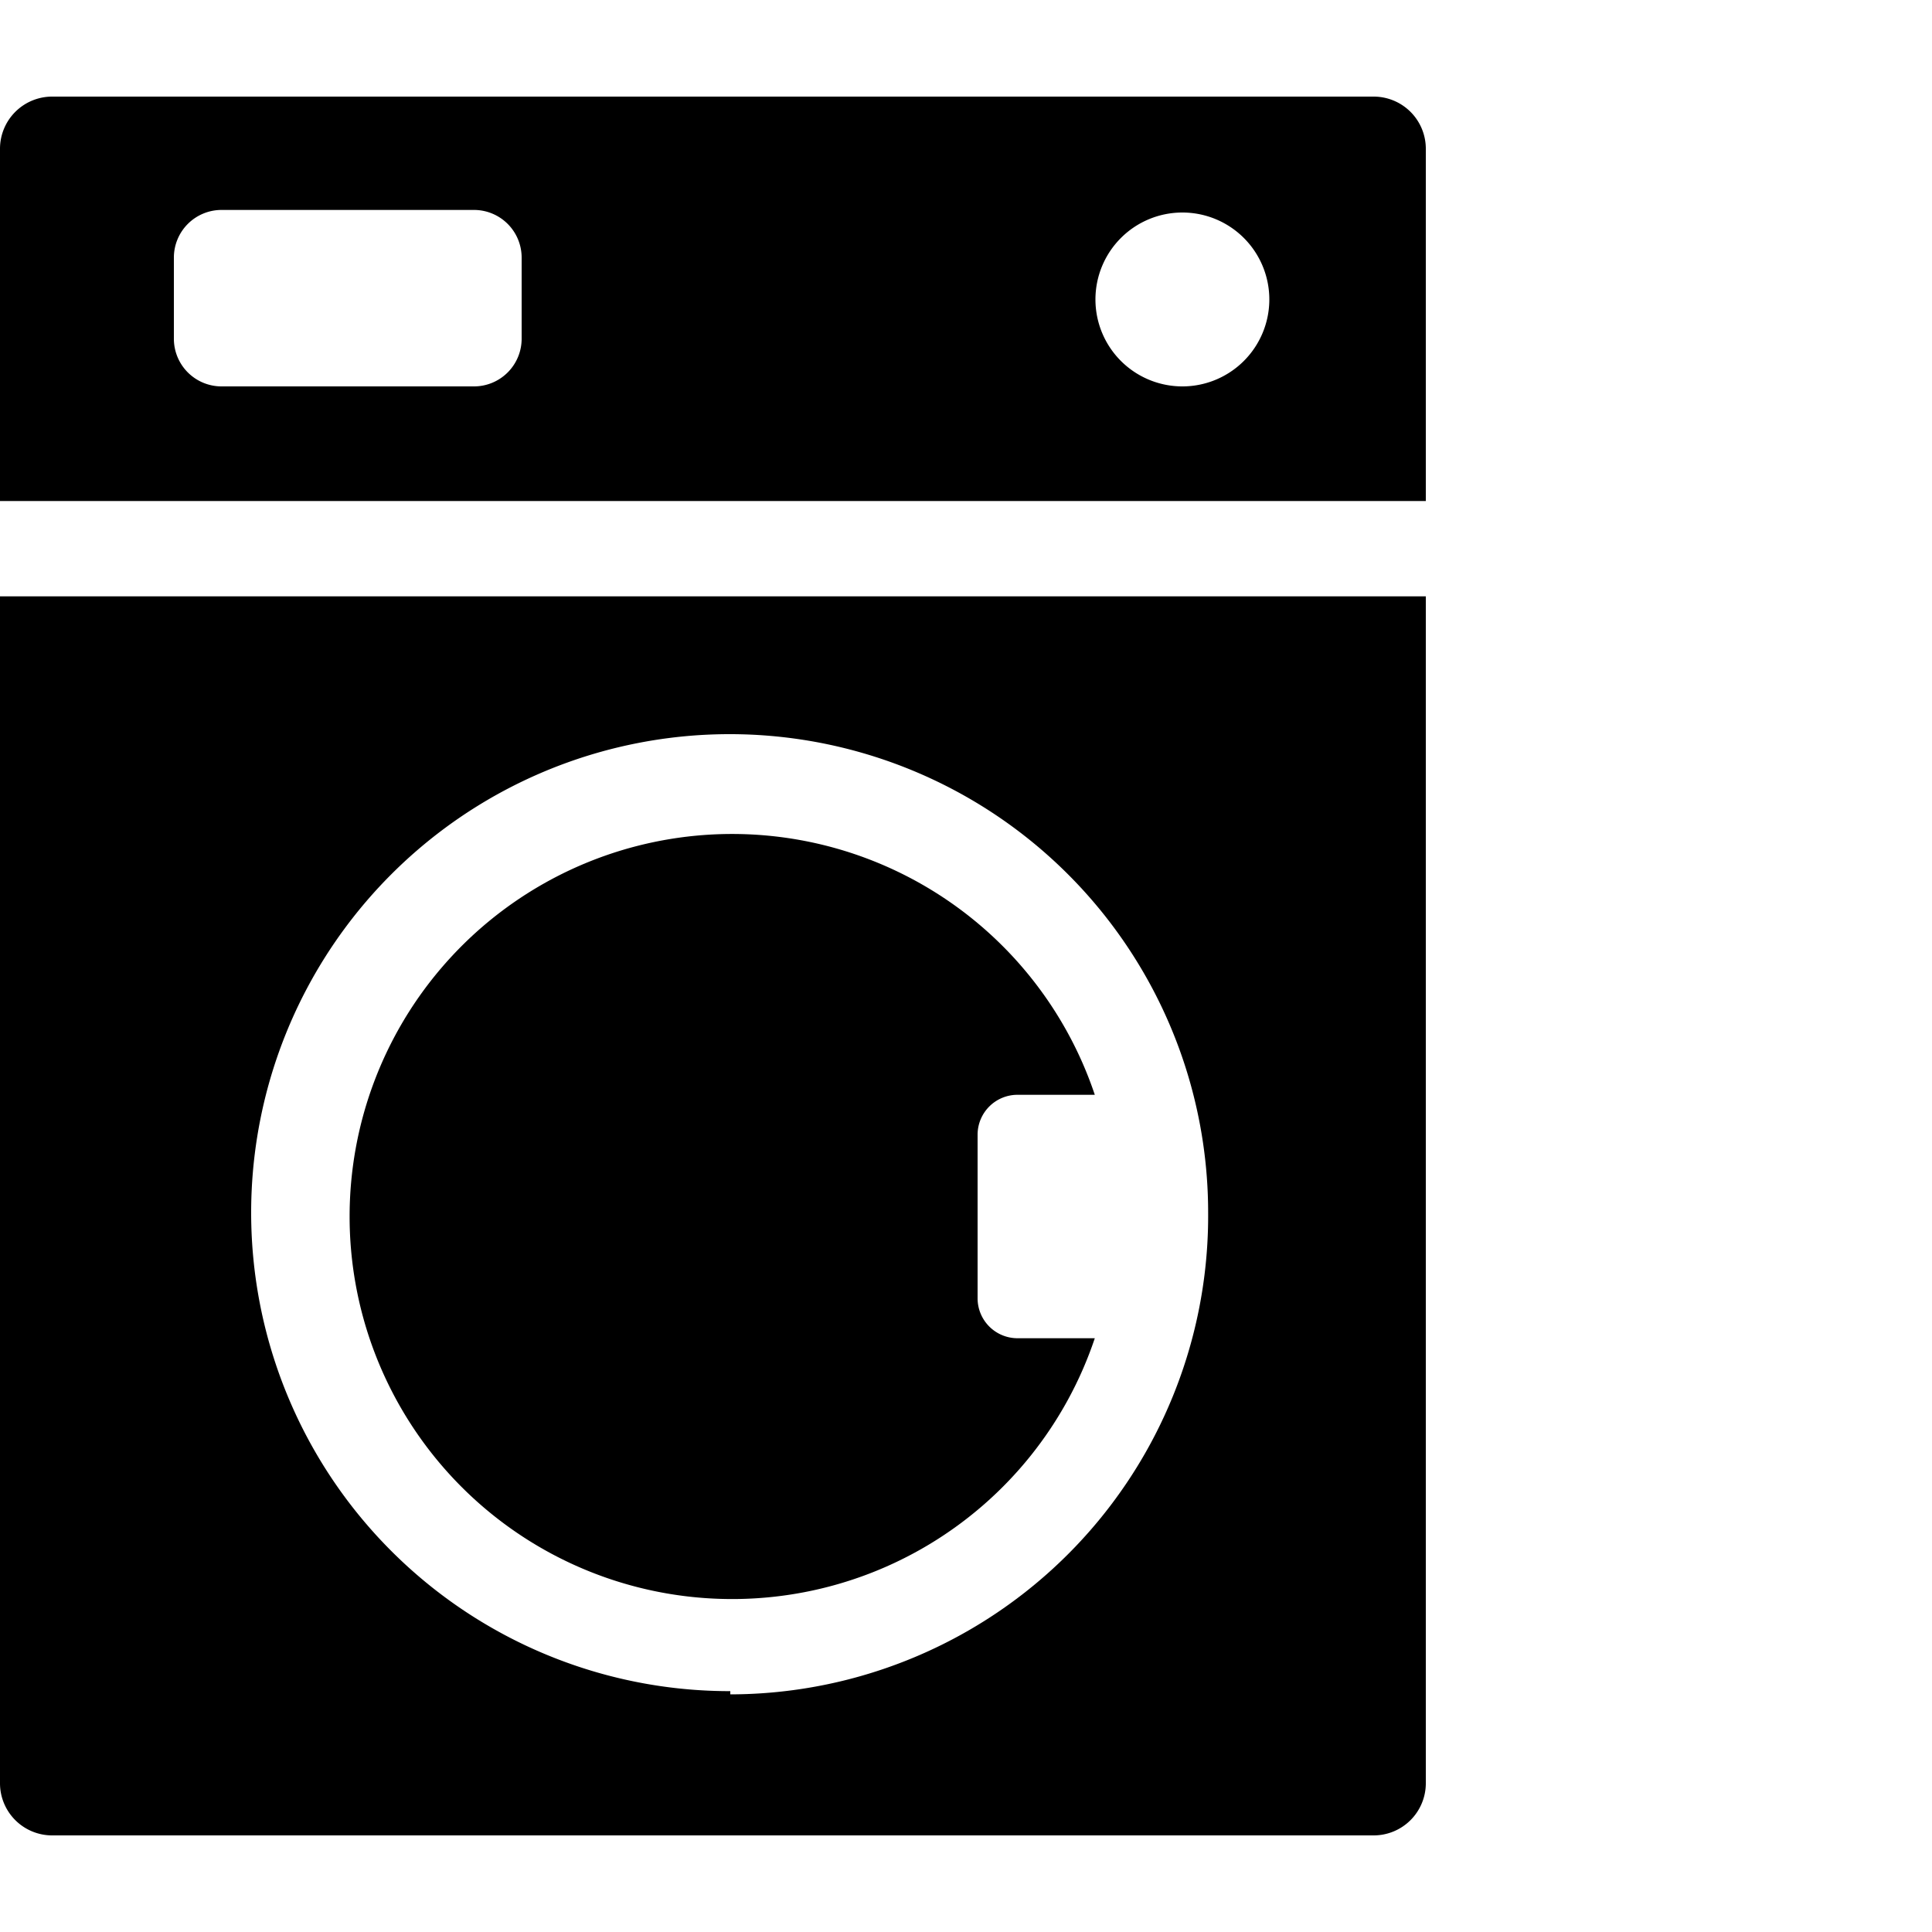
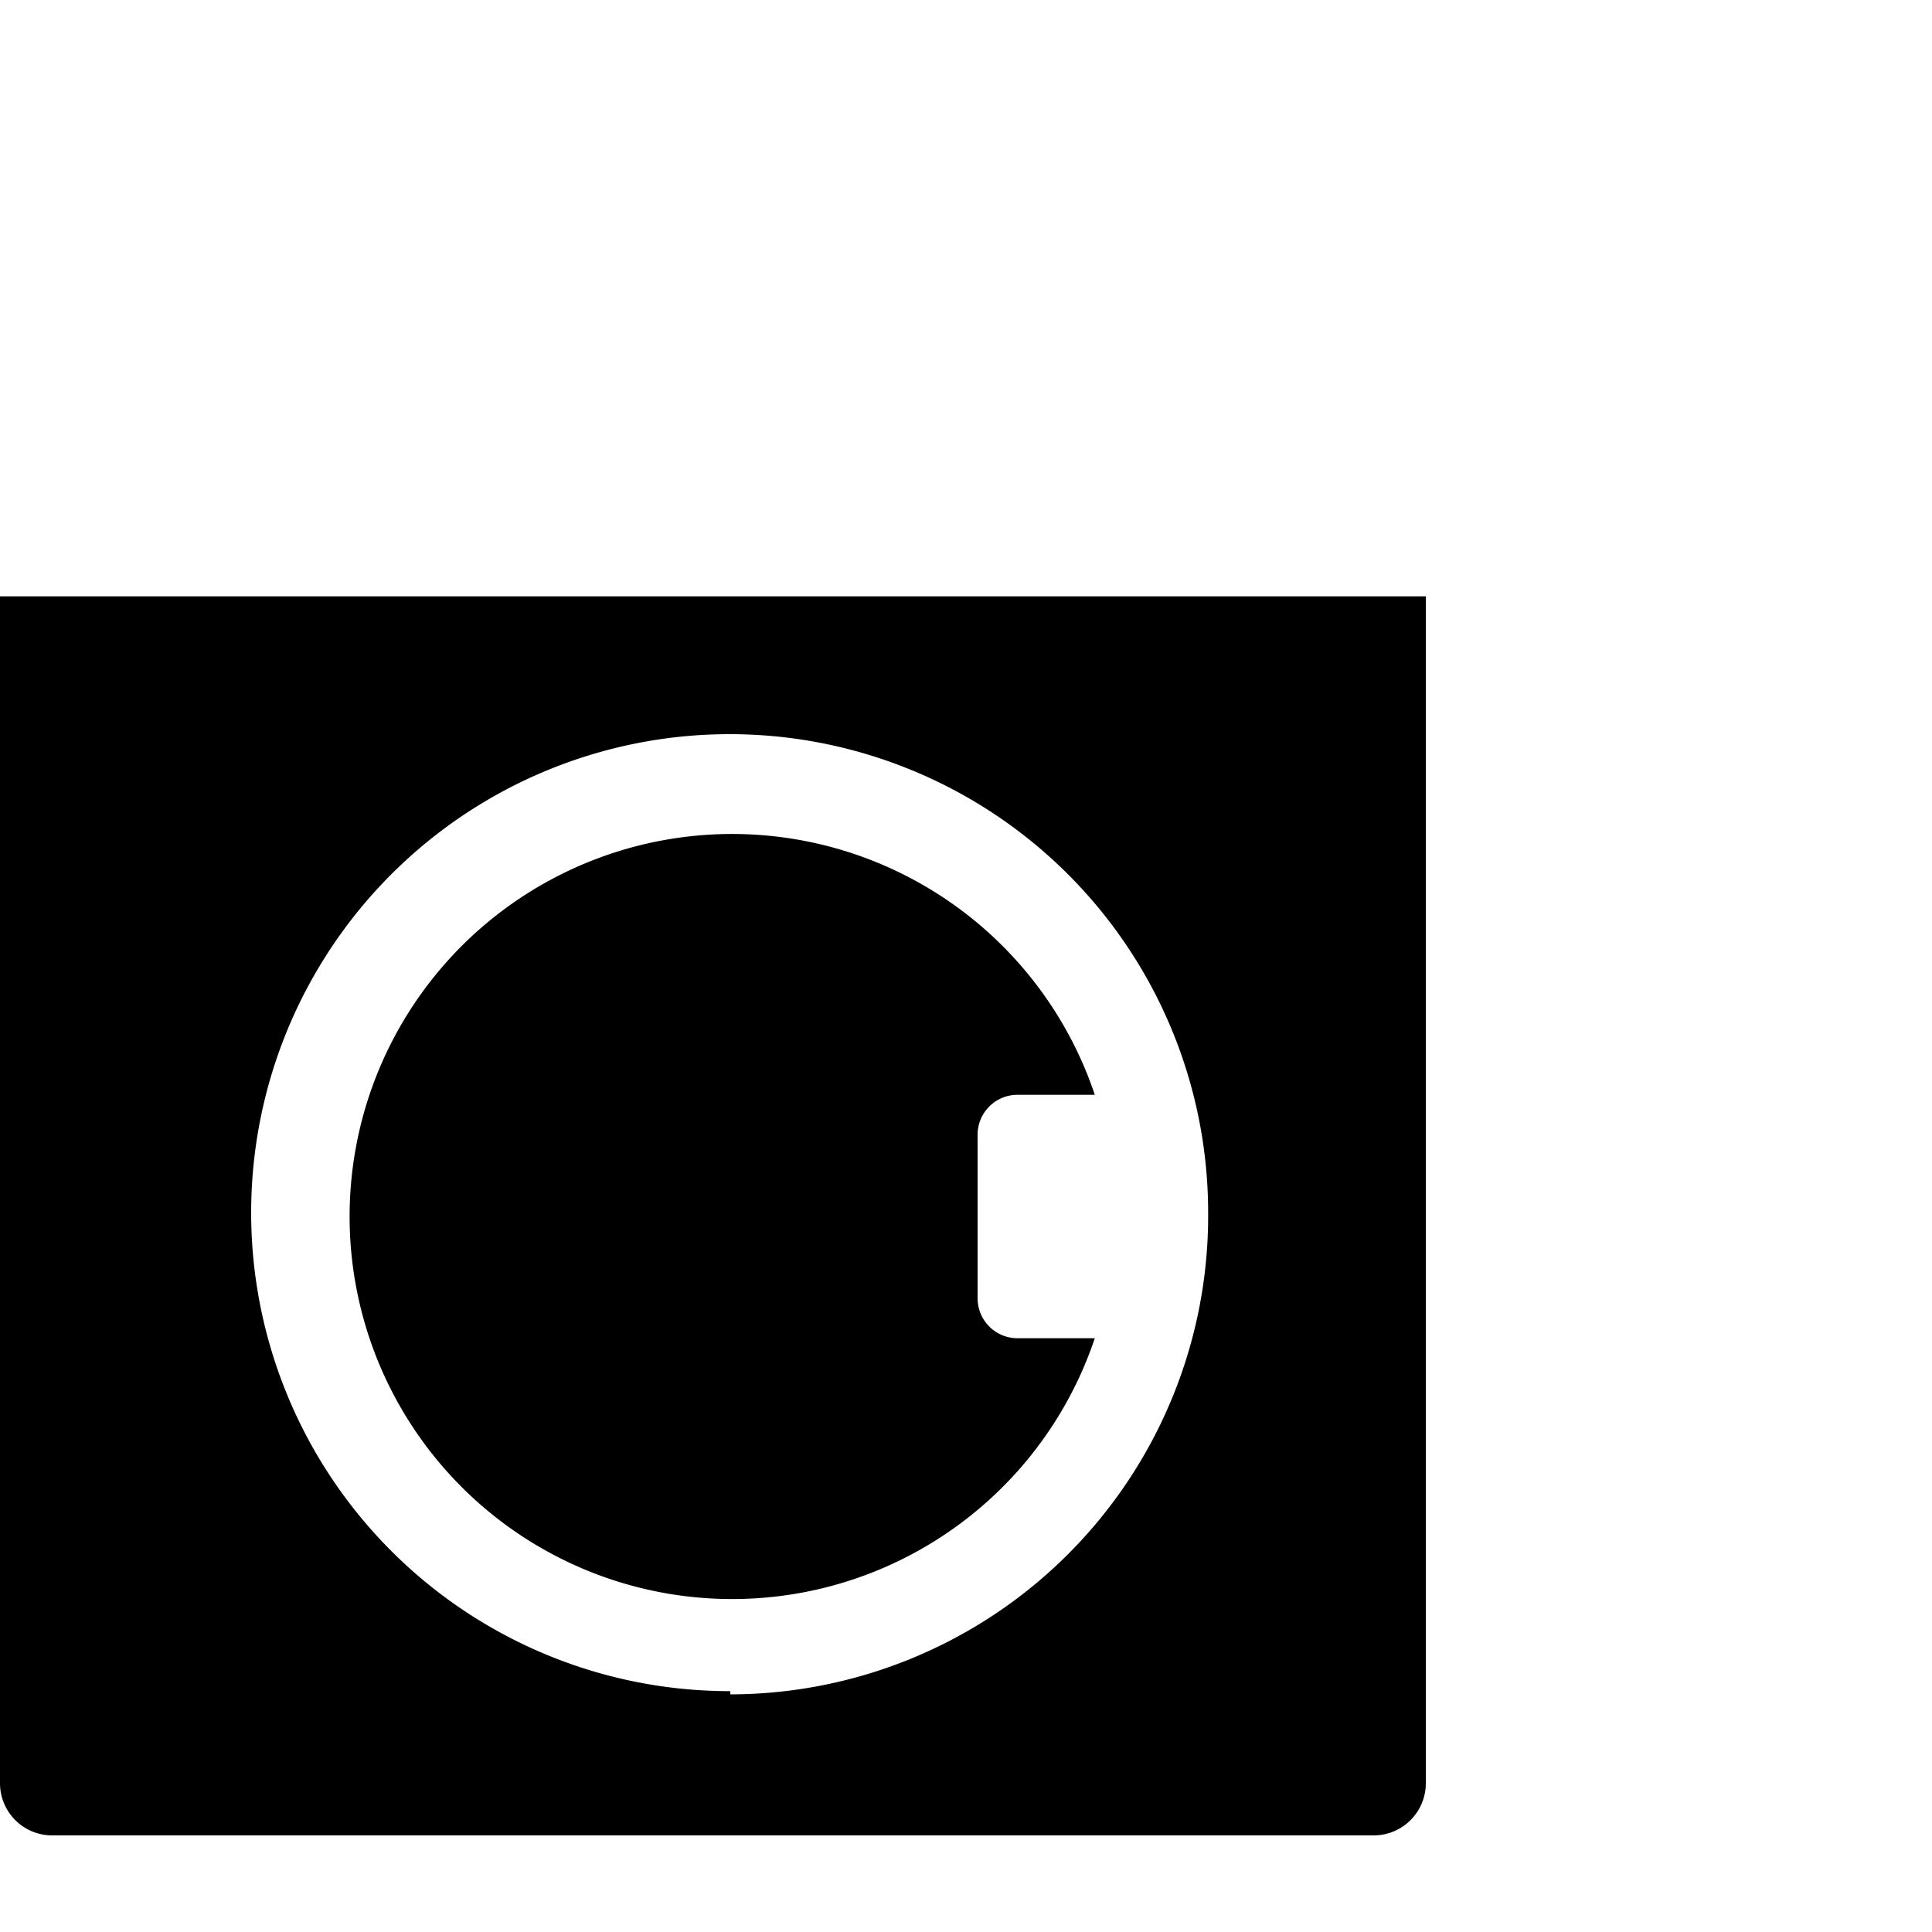
<svg xmlns="http://www.w3.org/2000/svg" viewBox="0 0 30 30">
  <defs>
    <style>.cls-1{fill:none;}</style>
  </defs>
  <g id="Layer_2" data-name="Layer 2">
    <g id="Layer_1-2" data-name="Layer 1">
      <rect class="cls-1" width="30" height="30" />
      <path d="M15.8,17H17a5.94,5.94,0,1,0,0,3.78H15.8a.62.62,0,0,1-.62-.62V17.61A.62.62,0,0,1,15.8,17Z" />
      <path d="M0,9.26V27.69a.81.81,0,0,0,.81.81H21.33a.81.81,0,0,0,.81-.81V9.26Zm11.34,17a7.43,7.43,0,1,1,7.42-7.43A7.43,7.43,0,0,1,11.34,26.31Z" />
-       <path d="M21.33,1.5H.81A.81.81,0,0,0,0,2.31V7.78H22.14V2.31A.81.81,0,0,0,21.33,1.5ZM8.1,5.25A.74.74,0,0,1,7.36,6H3.44a.74.74,0,0,1-.74-.74V4a.74.74,0,0,1,.74-.74H7.36A.74.74,0,0,1,8.1,4ZM18.36,6a1.35,1.35,0,1,1,1.35-1.35A1.35,1.35,0,0,1,18.36,6Z" />
    </g>
  </g>
</svg>